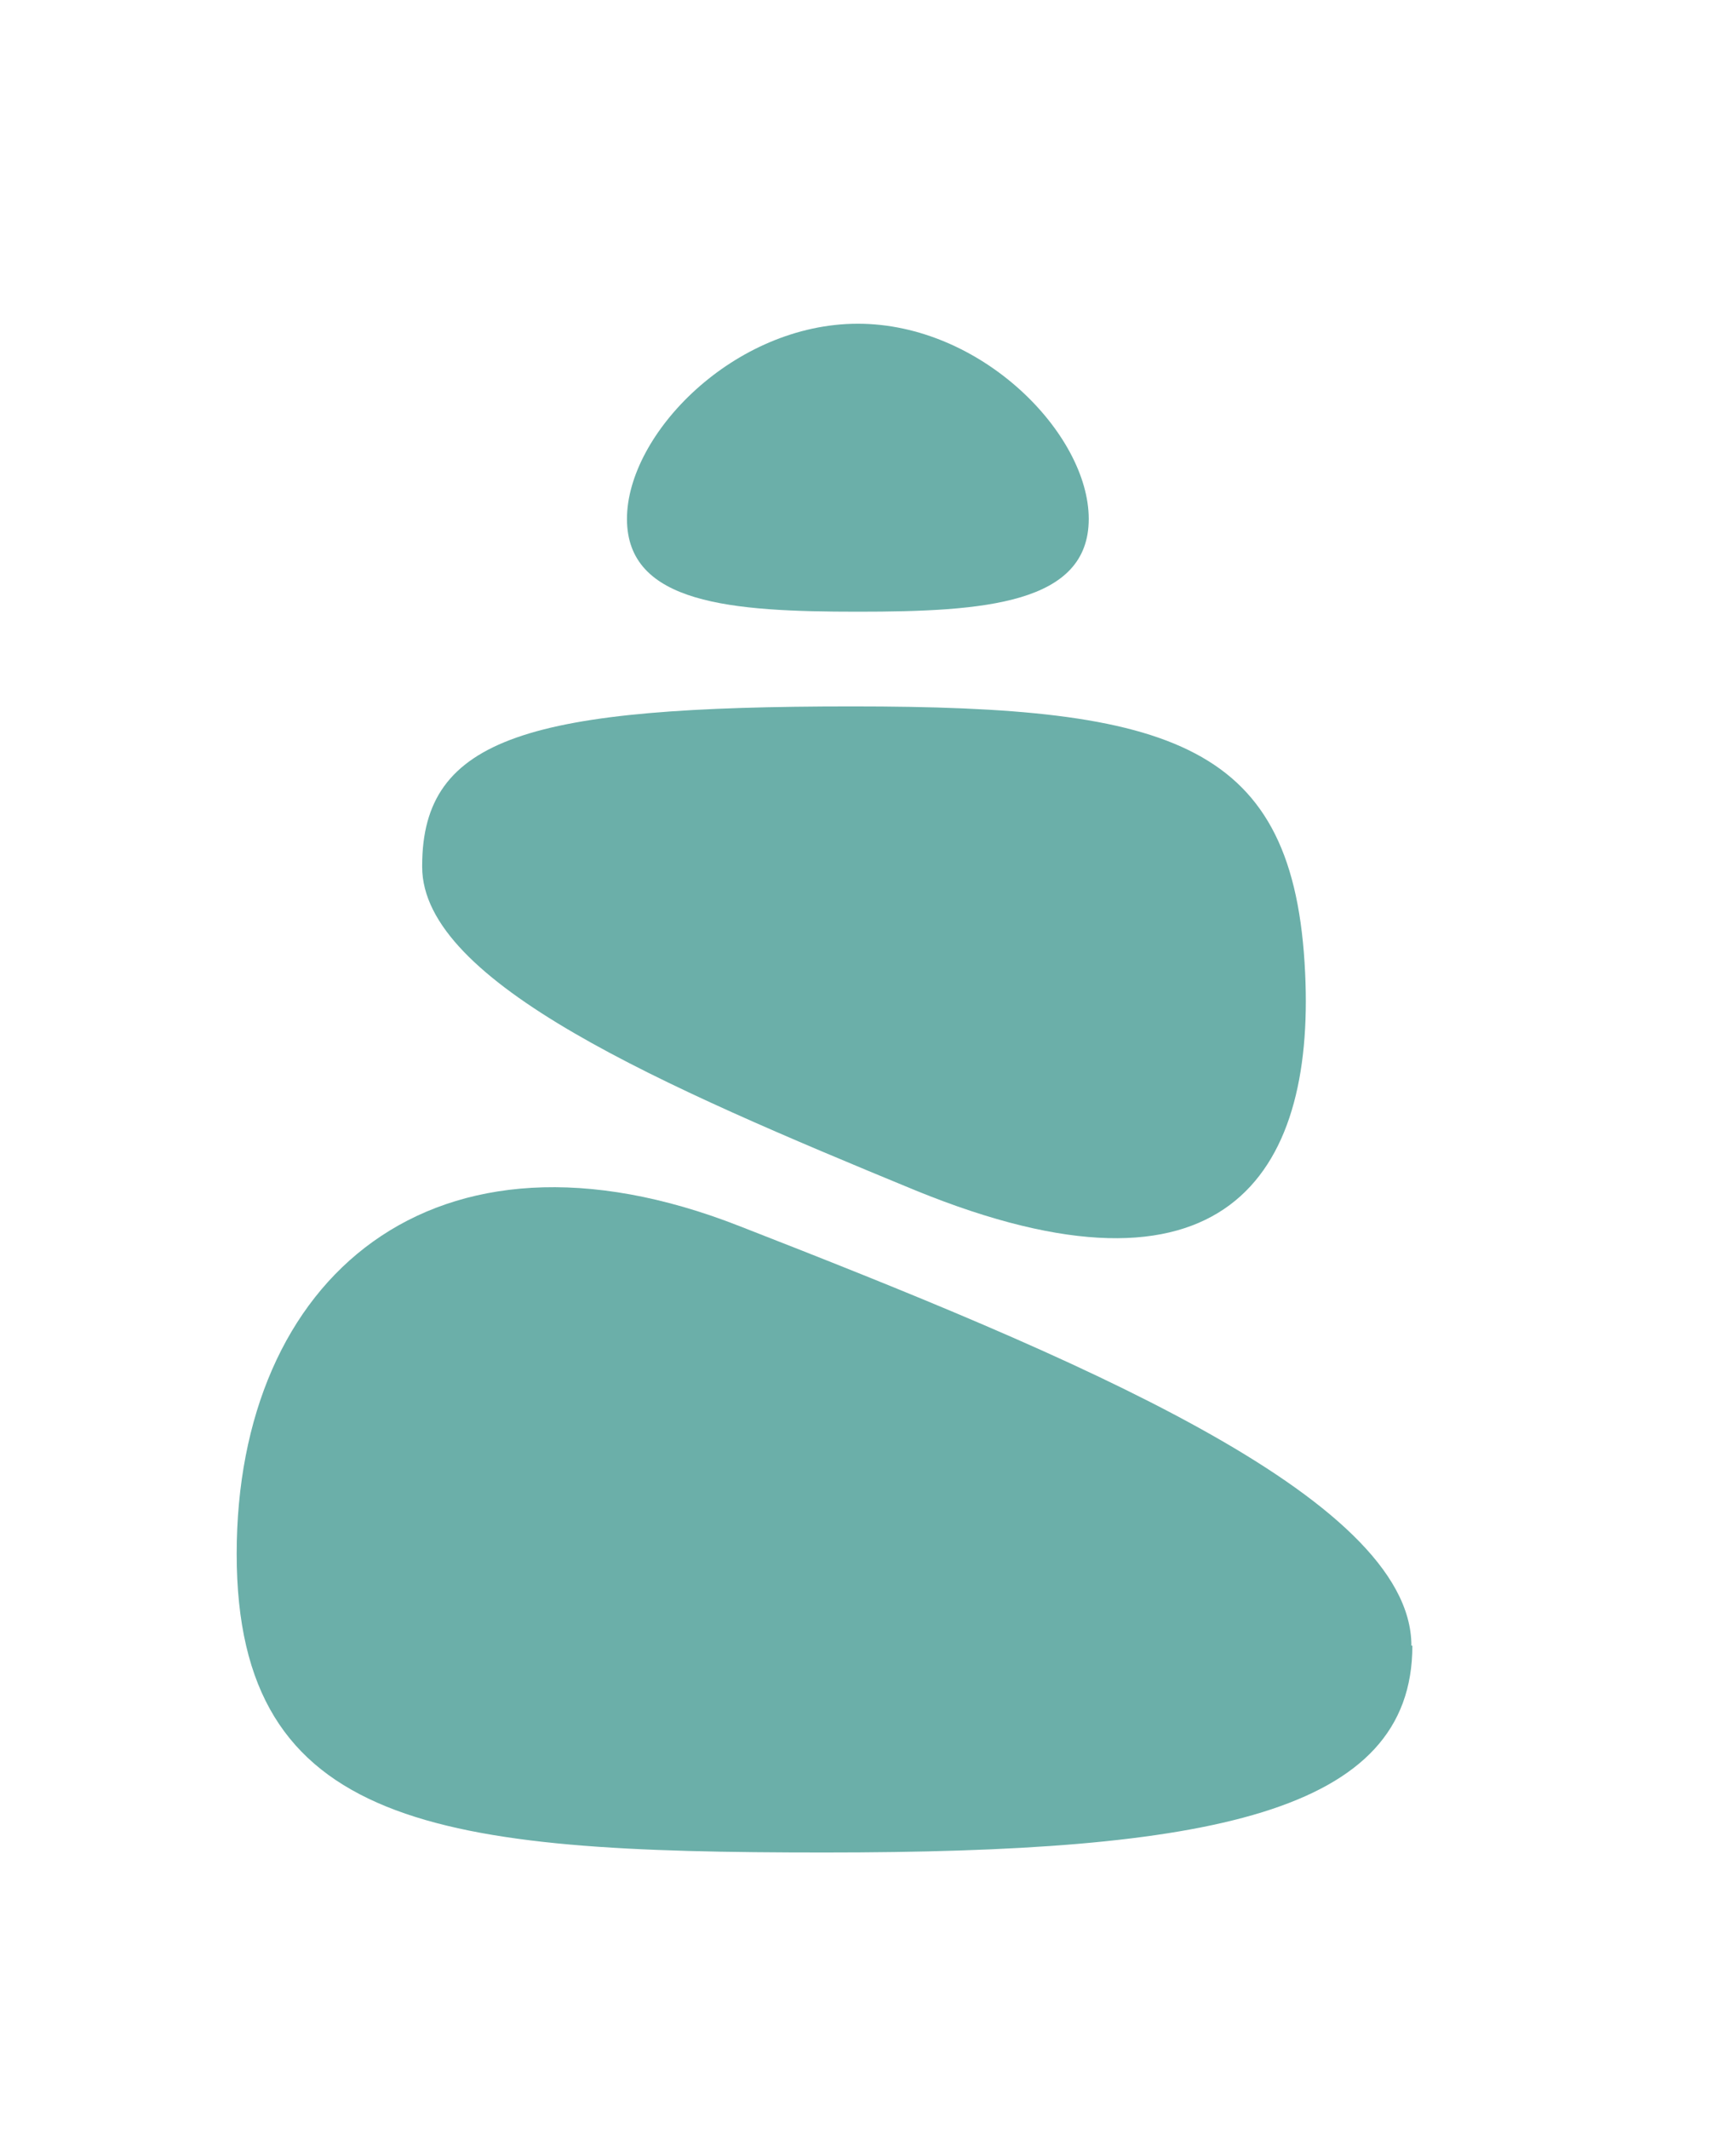
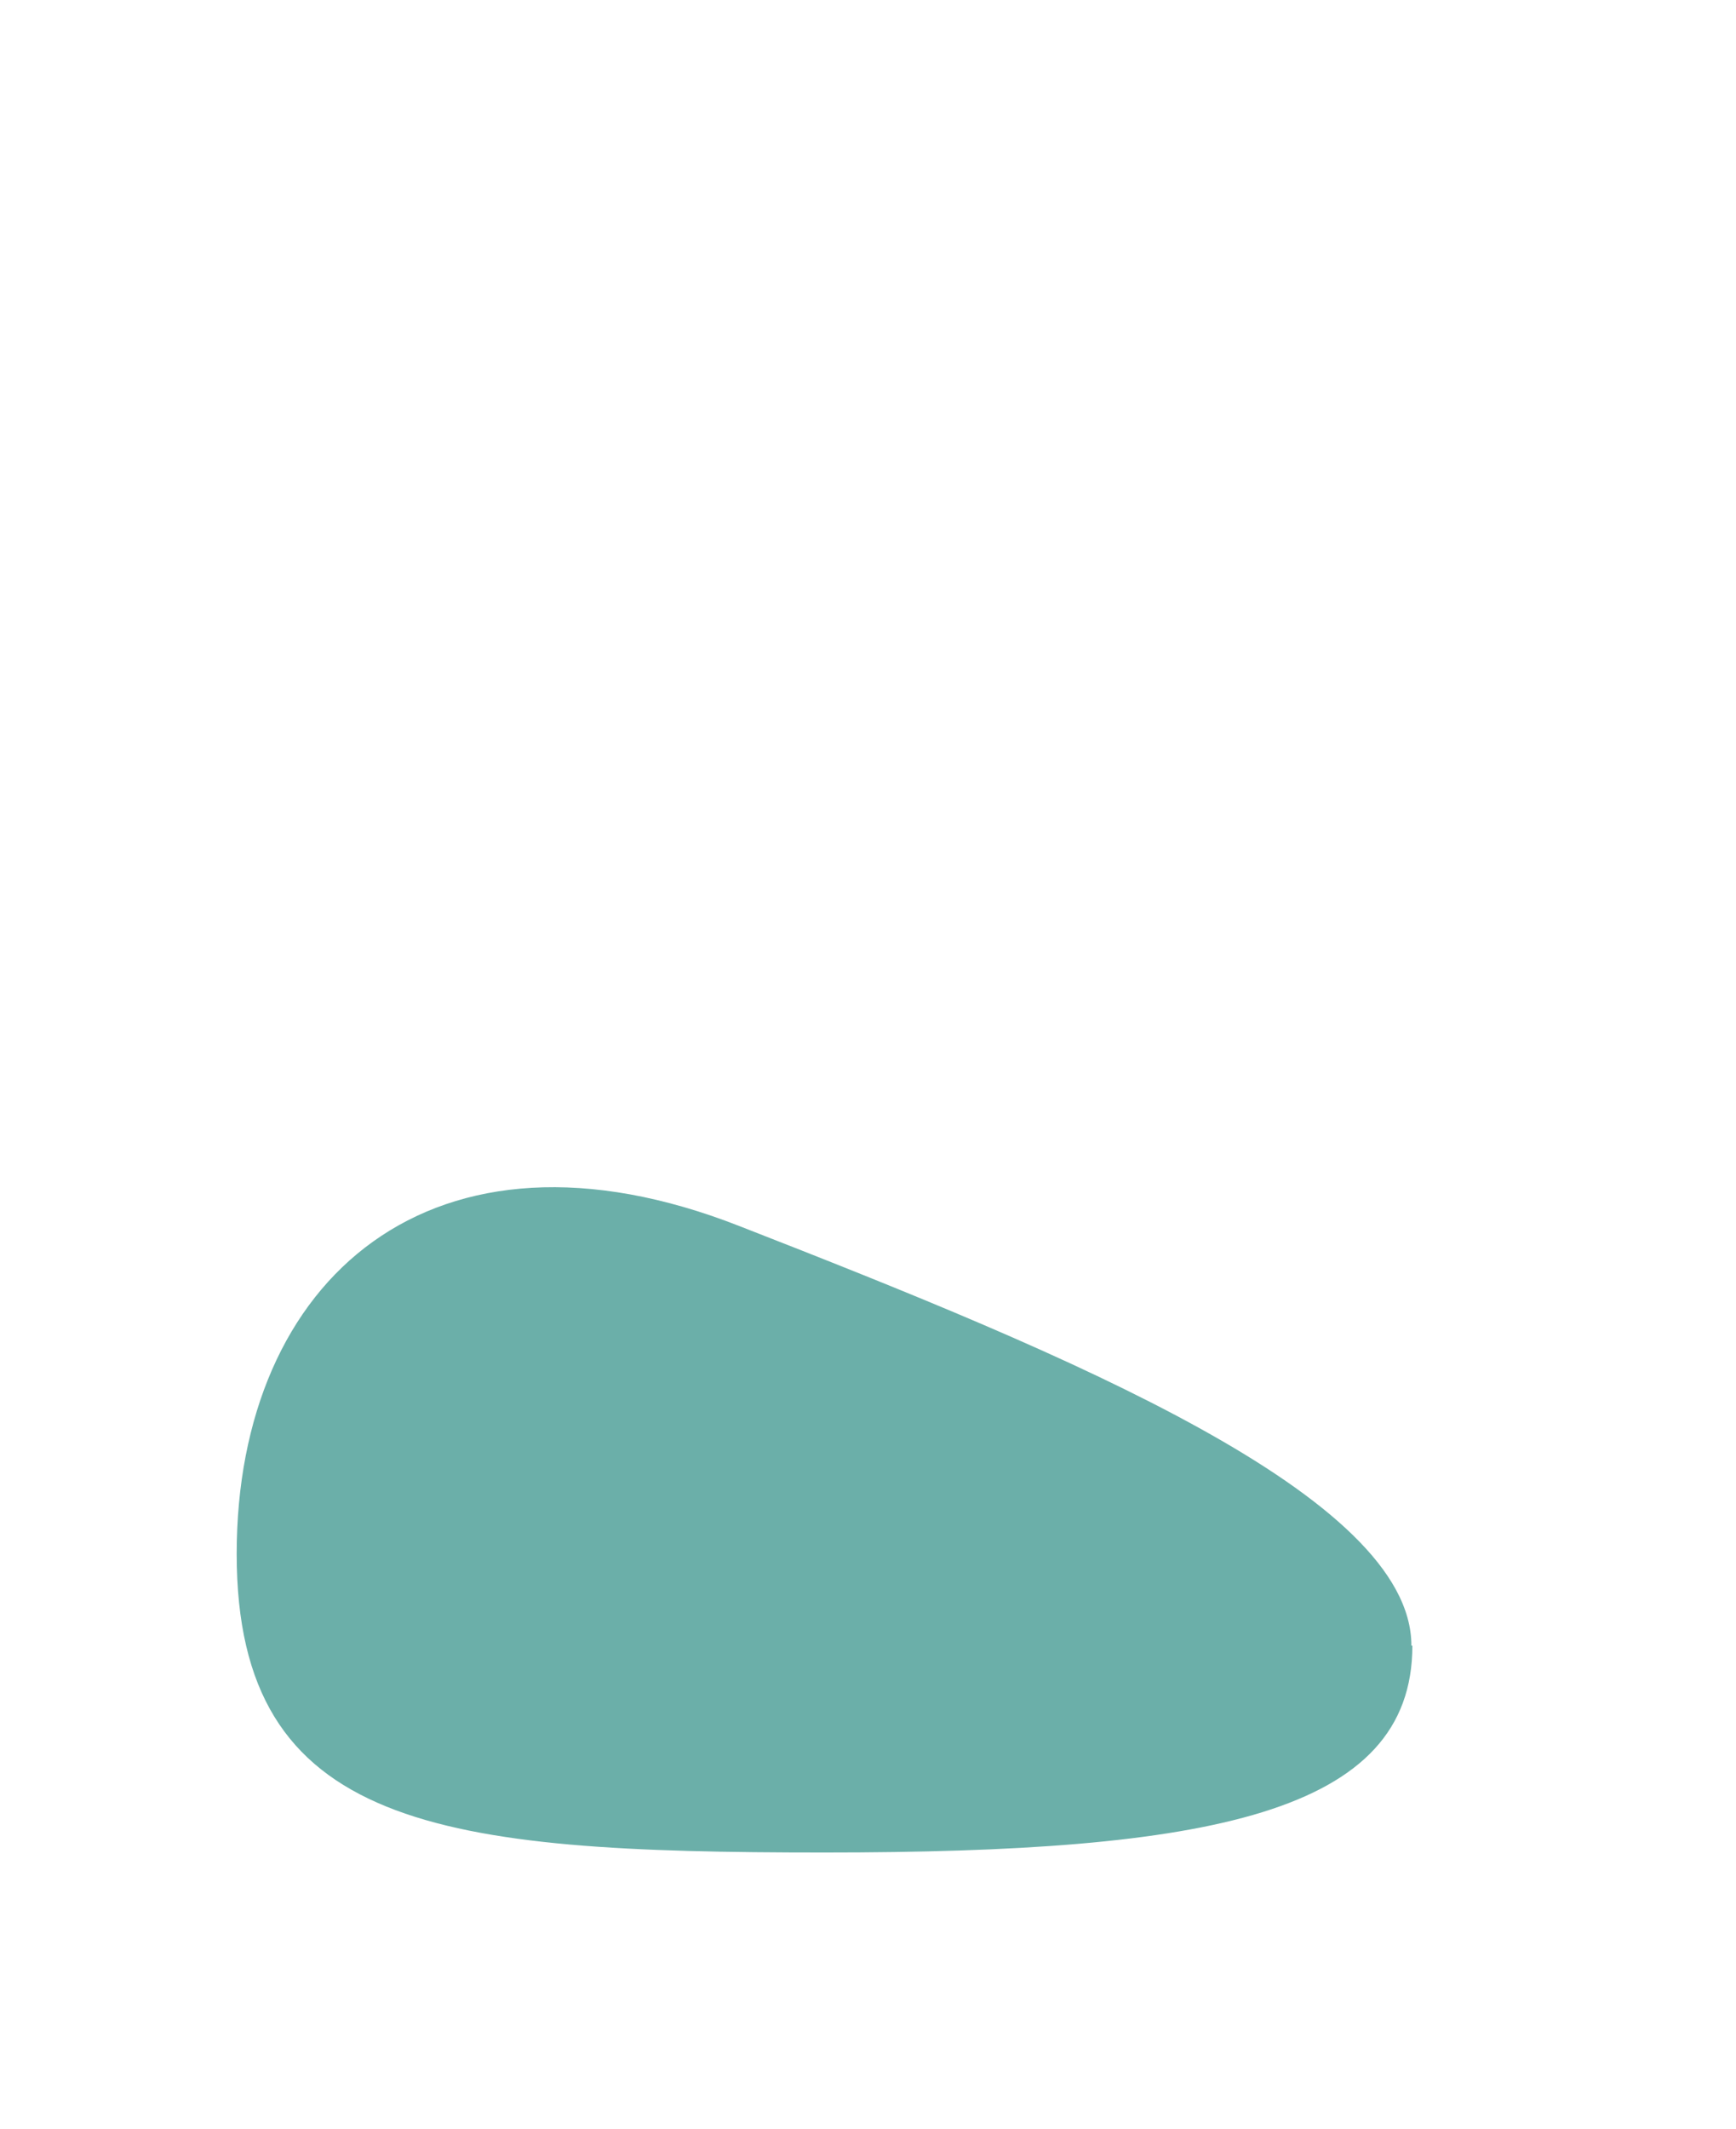
<svg xmlns="http://www.w3.org/2000/svg" id="Lag_1" data-name="Lag 1" version="1.1" viewBox="0 0 179.7 220.3">
  <defs>
    <style>
      .cls-1 {
        fill: #6bafa9;
        stroke-width: 0px;
      }
    </style>
  </defs>
  <path class="cls-1" d="M146.2,170.3c0,17.4-21.1,21.4-60.9,21.4s-60.8-2.4-60.8-30.9,20.3-46.4,52.1-33.9c34.1,13.3,69.5,27.9,69.5,43.4Z" />
-   <path class="cls-1" d="M43.7,89.6c0-13.4,11.2-16.5,44.5-16.5s45.8,3.8,46.9,27.6c1,21-8.4,35.5-40.3,22.5-26.2-10.8-51.1-21.5-51.1-33.5Z" />
-   <path class="cls-1" d="M88.8,33.5c12.8,0,23.9,11.4,23.9,20.2s-10.8,9.6-23.9,9.6-23.9-.8-23.9-9.6,11.1-20.2,23.9-20.2Z" />
</svg>